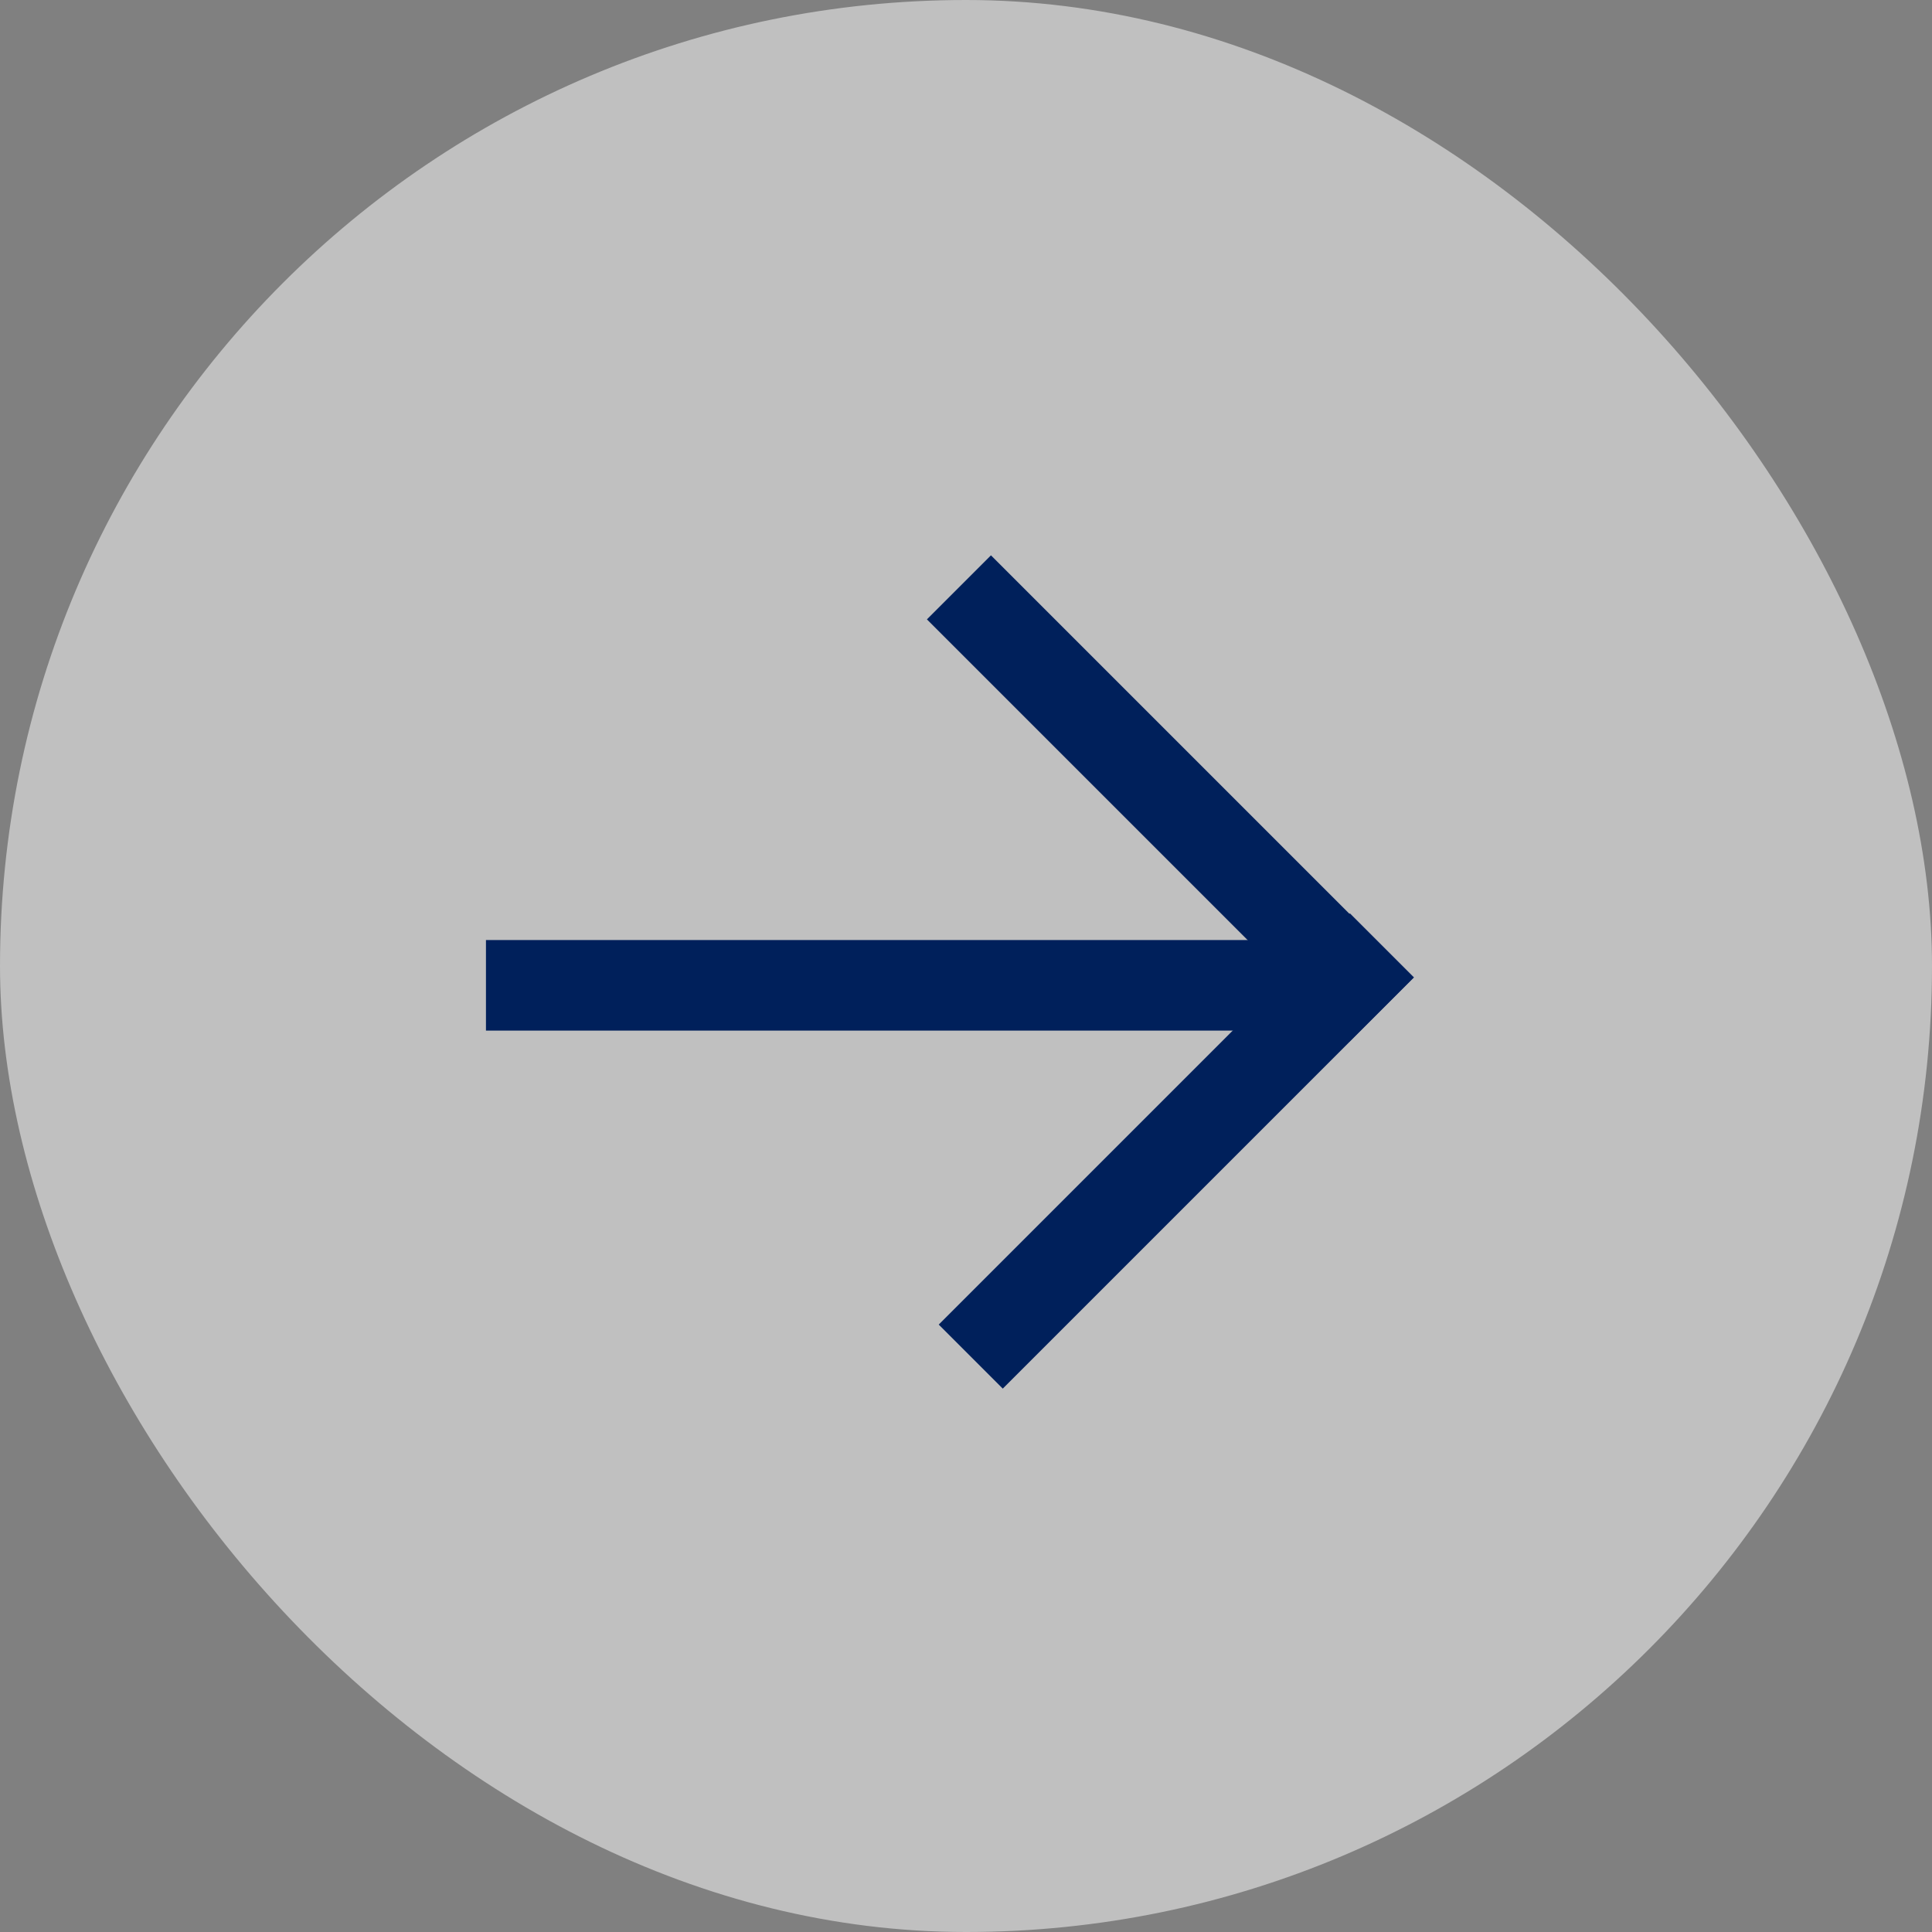
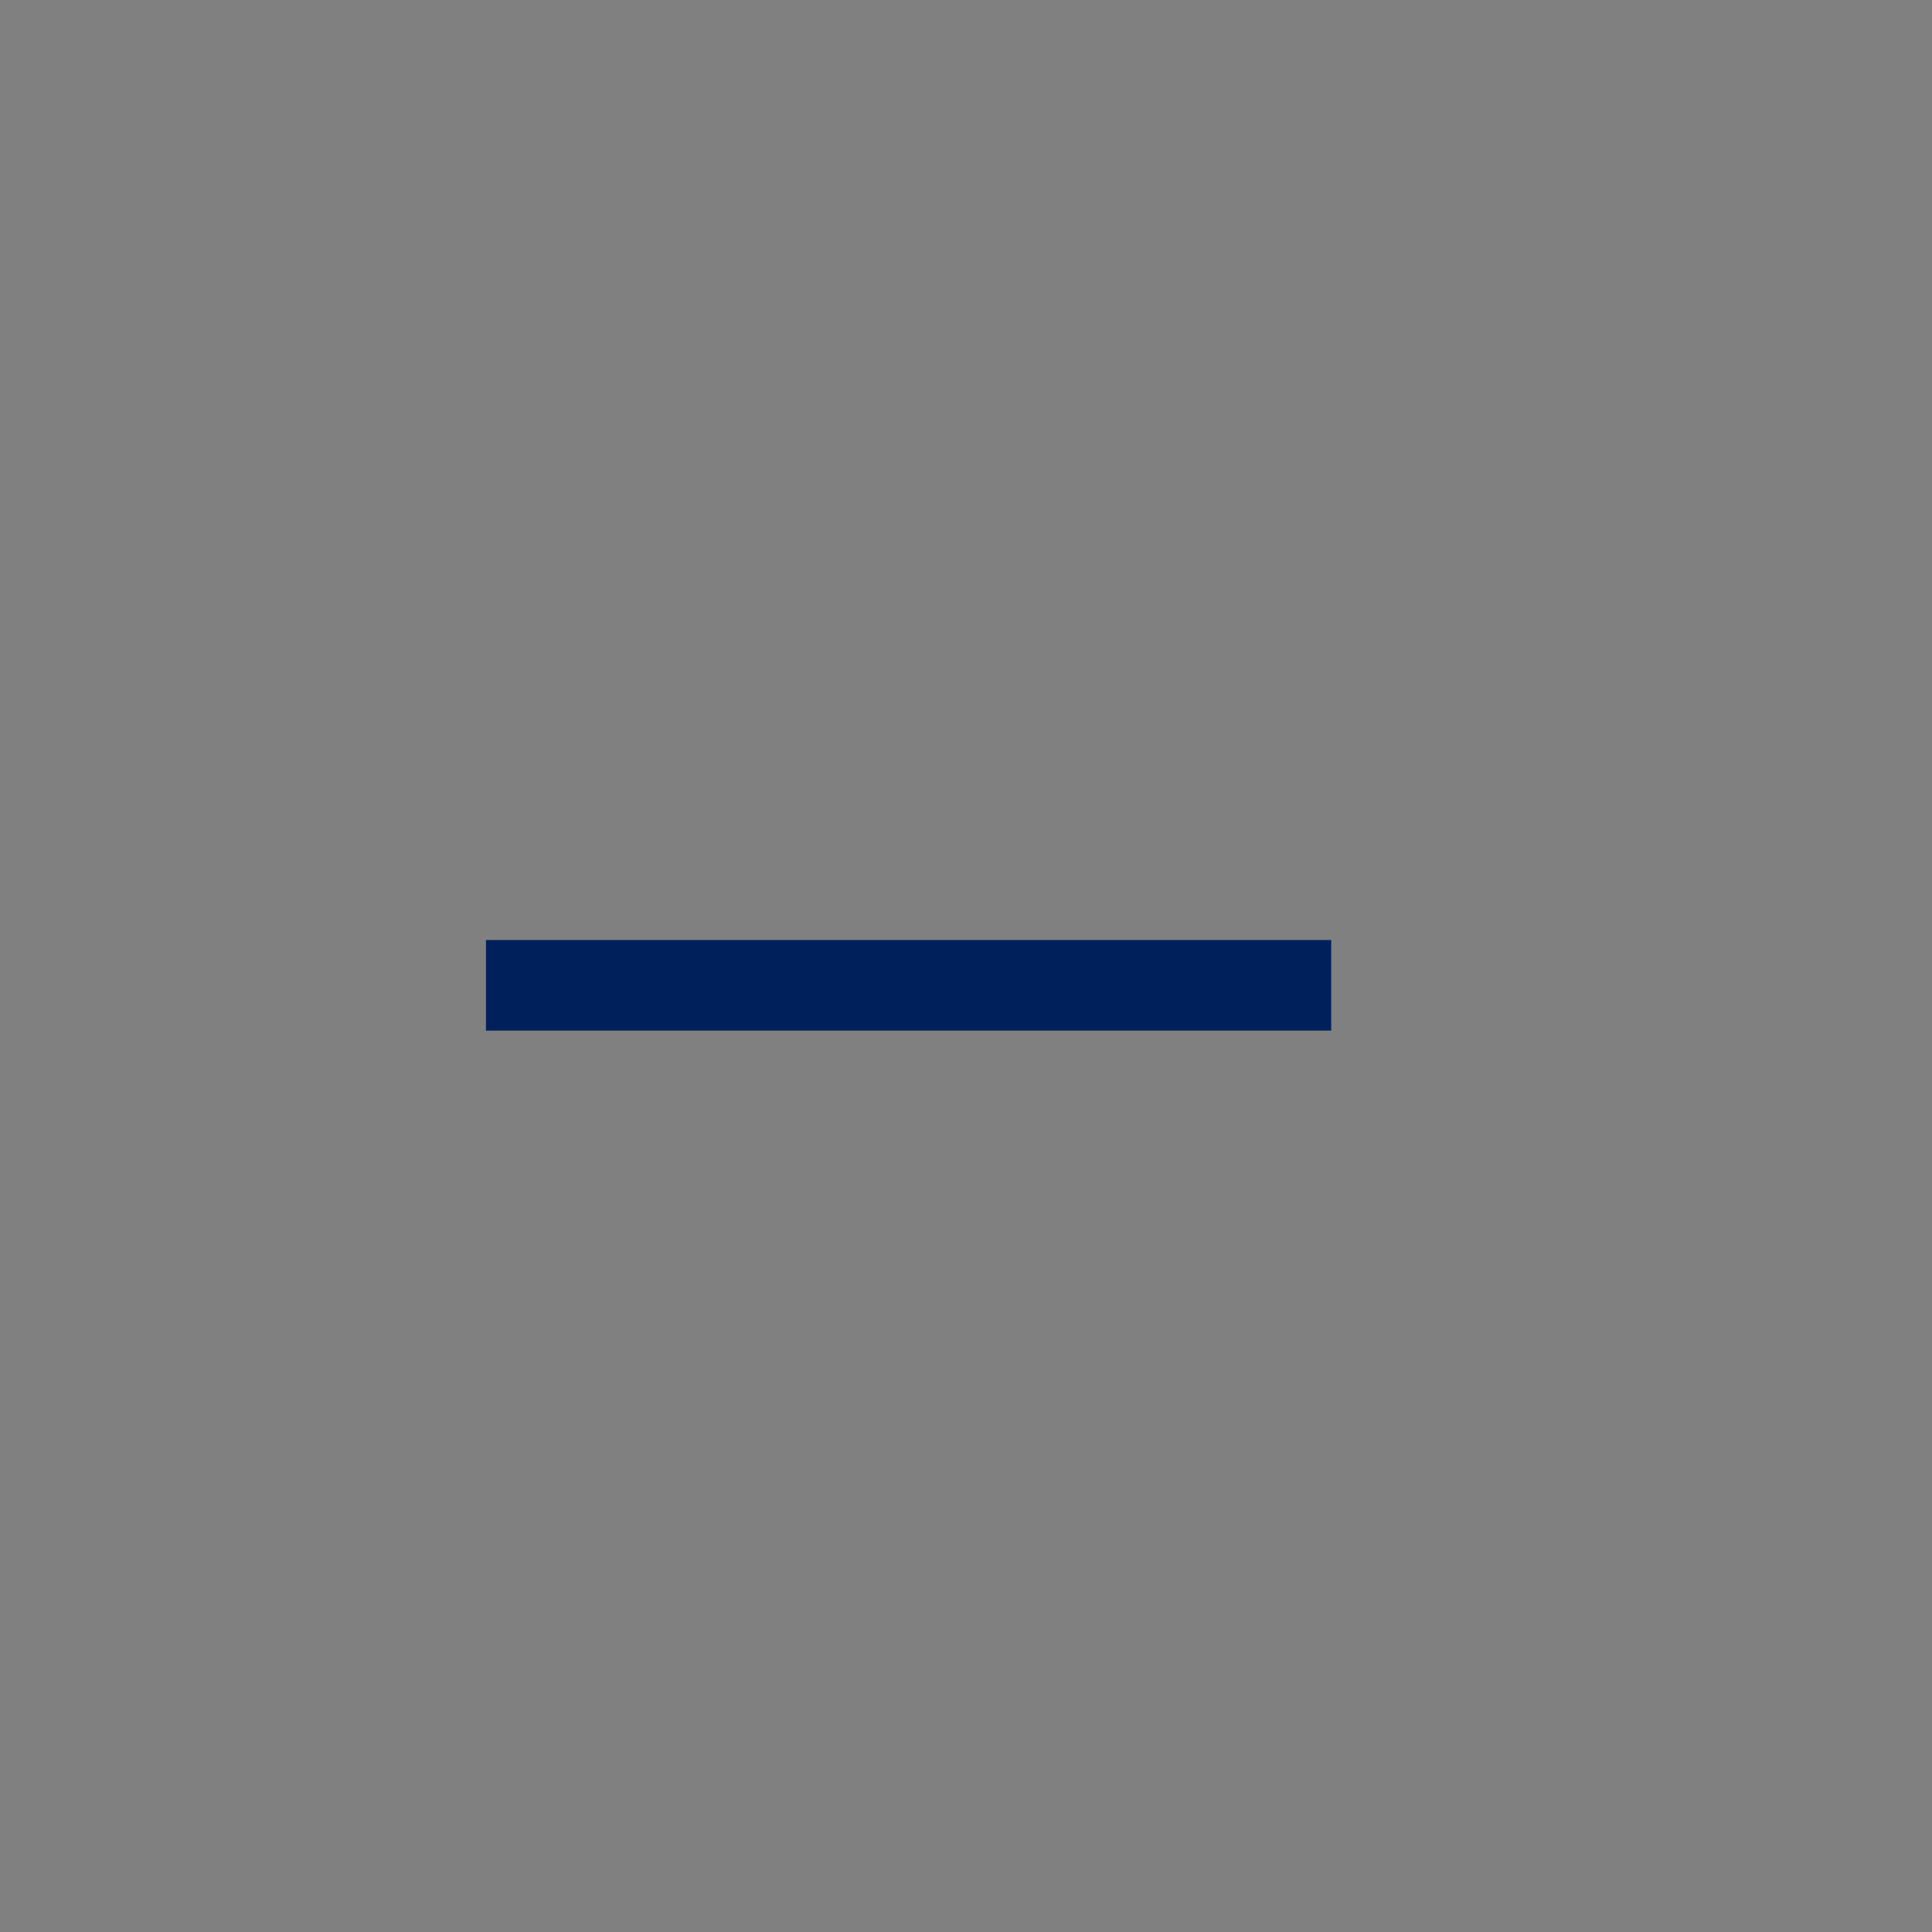
<svg xmlns="http://www.w3.org/2000/svg" width="32" height="32" viewBox="0 0 32 32" fill="none">
  <rect x="0" y="0" width="32" height="32" fill="#808080" stroke="none" />
-   <rect width="32" height="32" rx="16" fill="white" fill-opacity="0.5" />
  <rect x="22.049" y="17.07" width="14" height="1.5" transform="rotate(-180 22.049 17.07)" fill="#00205B" />
-   <rect x="23.42" y="16.189" width="9.632" height="1.5" transform="rotate(135 23.42 16.189)" fill="#00205B" />
-   <rect x="22.348" y="17.254" width="9.893" height="1.5" transform="rotate(-135 22.348 17.254)" fill="#00205B" />
</svg>